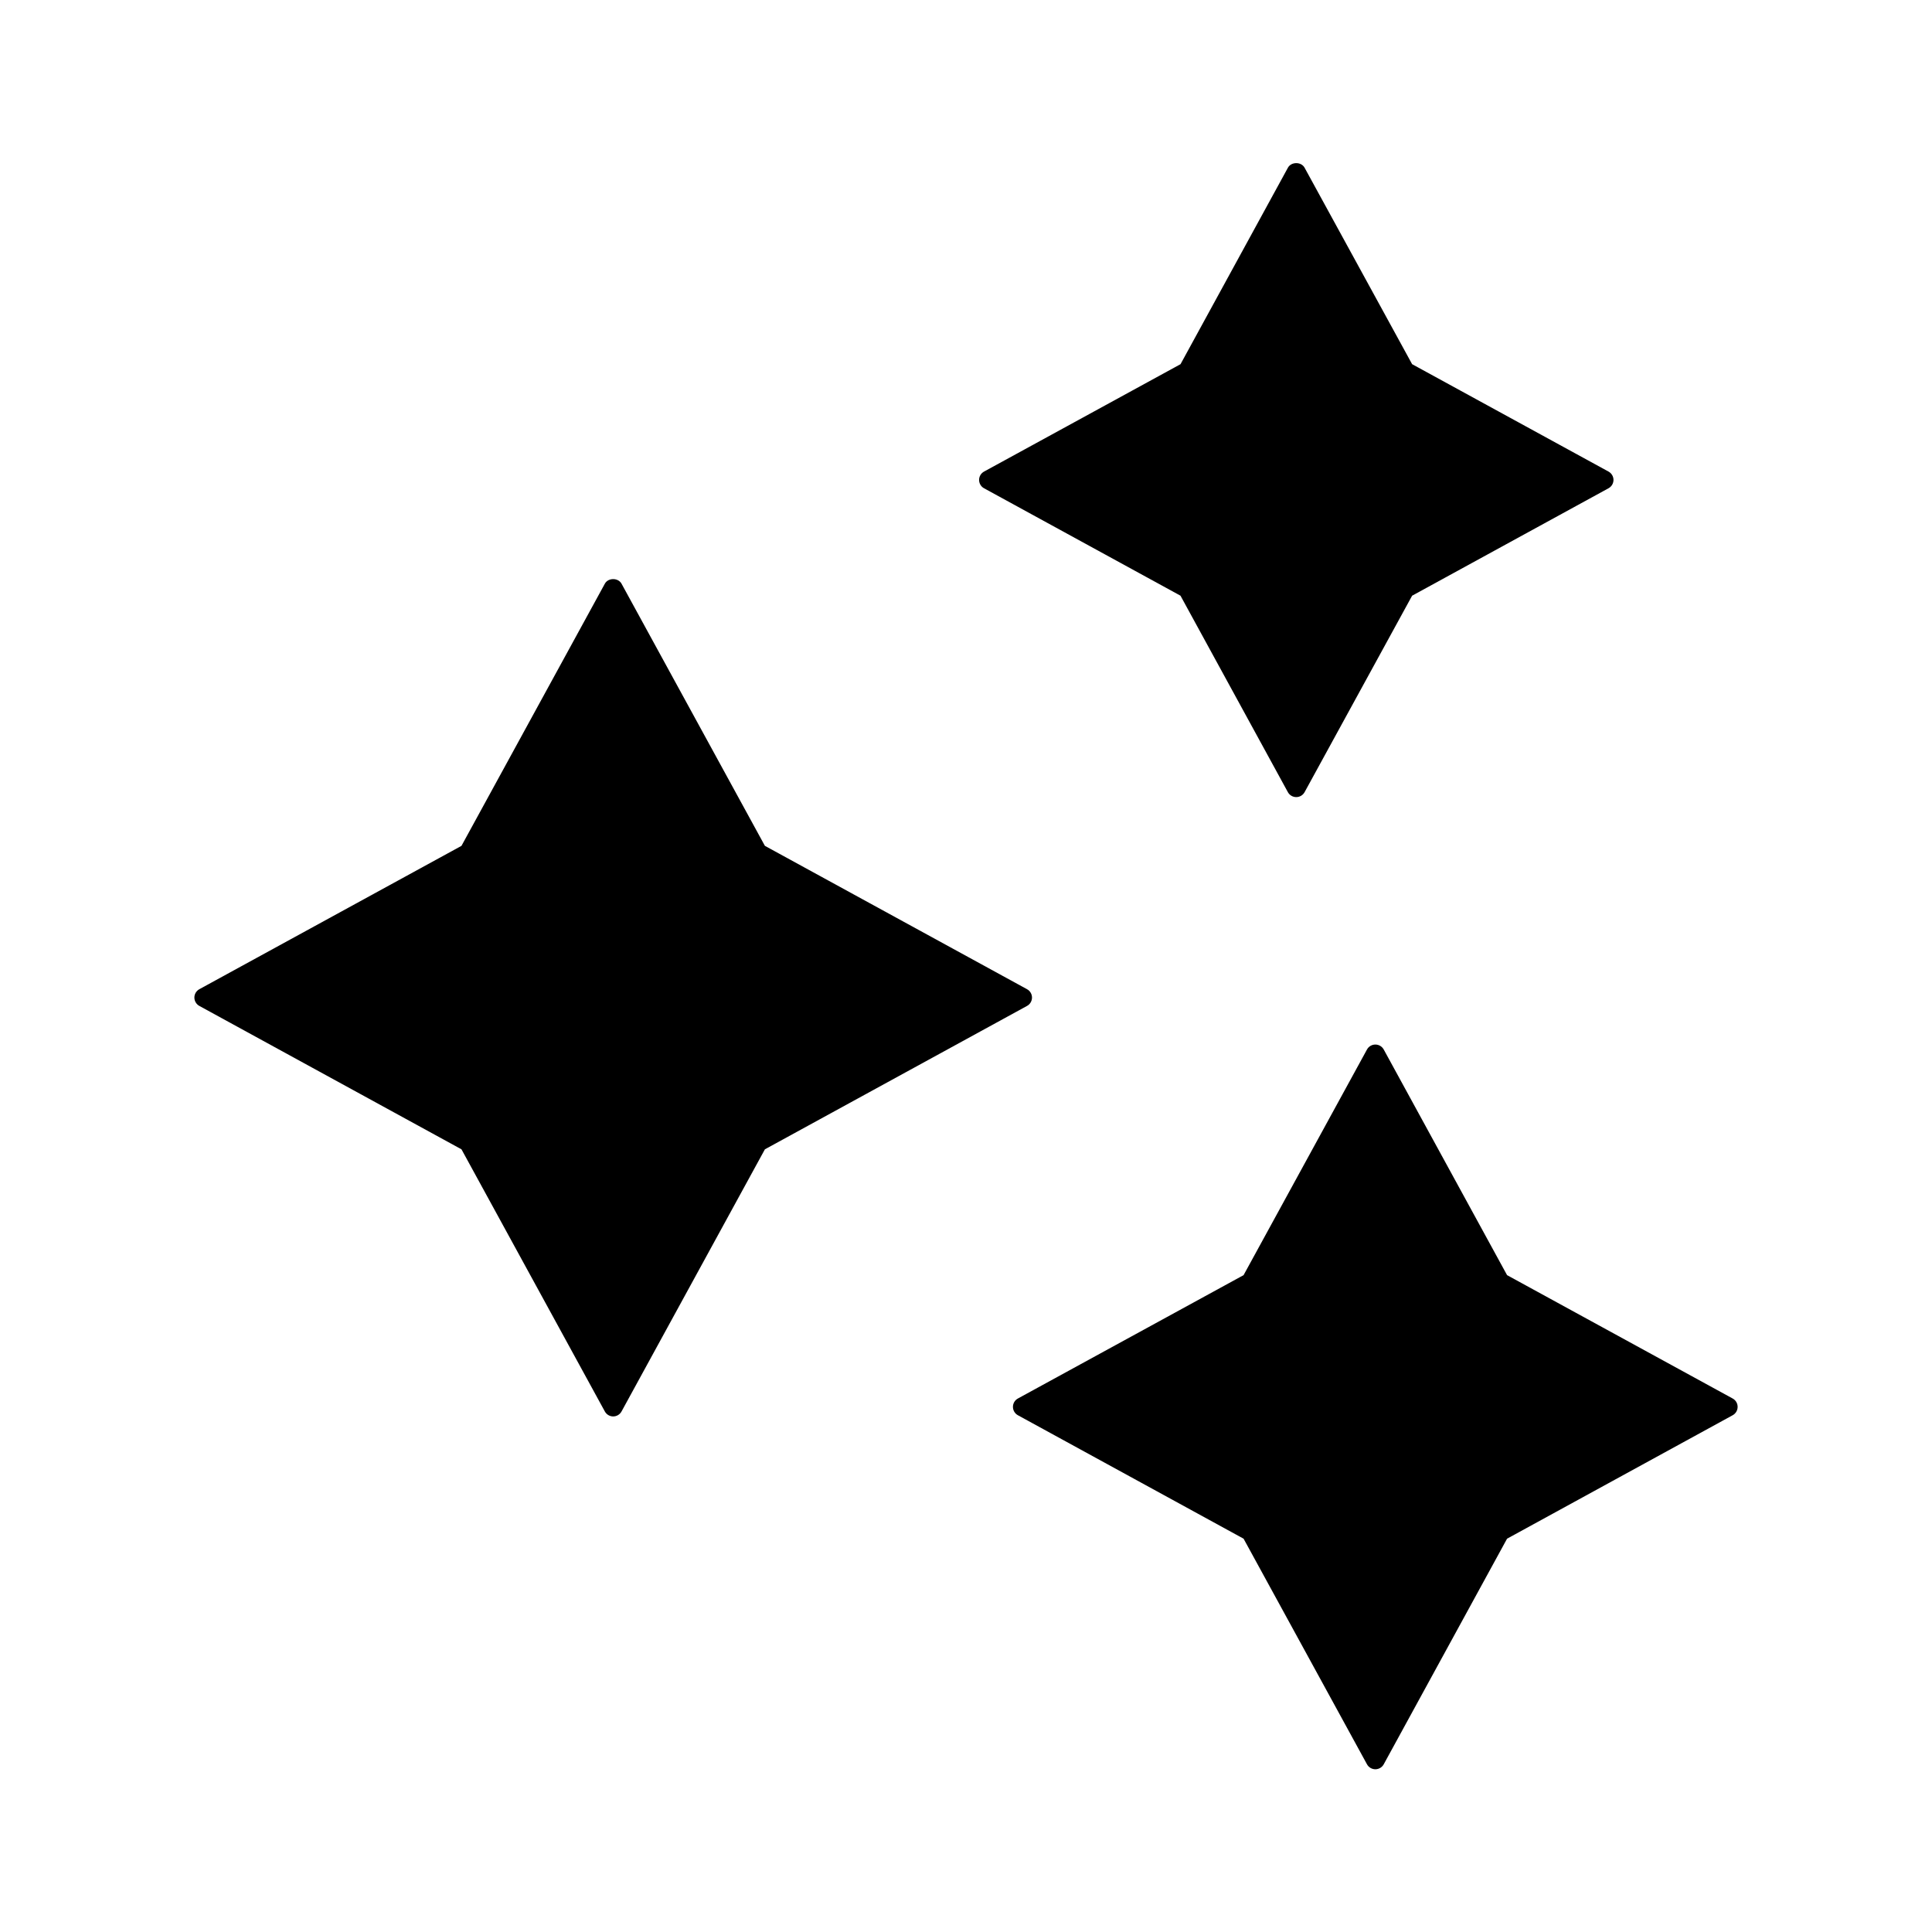
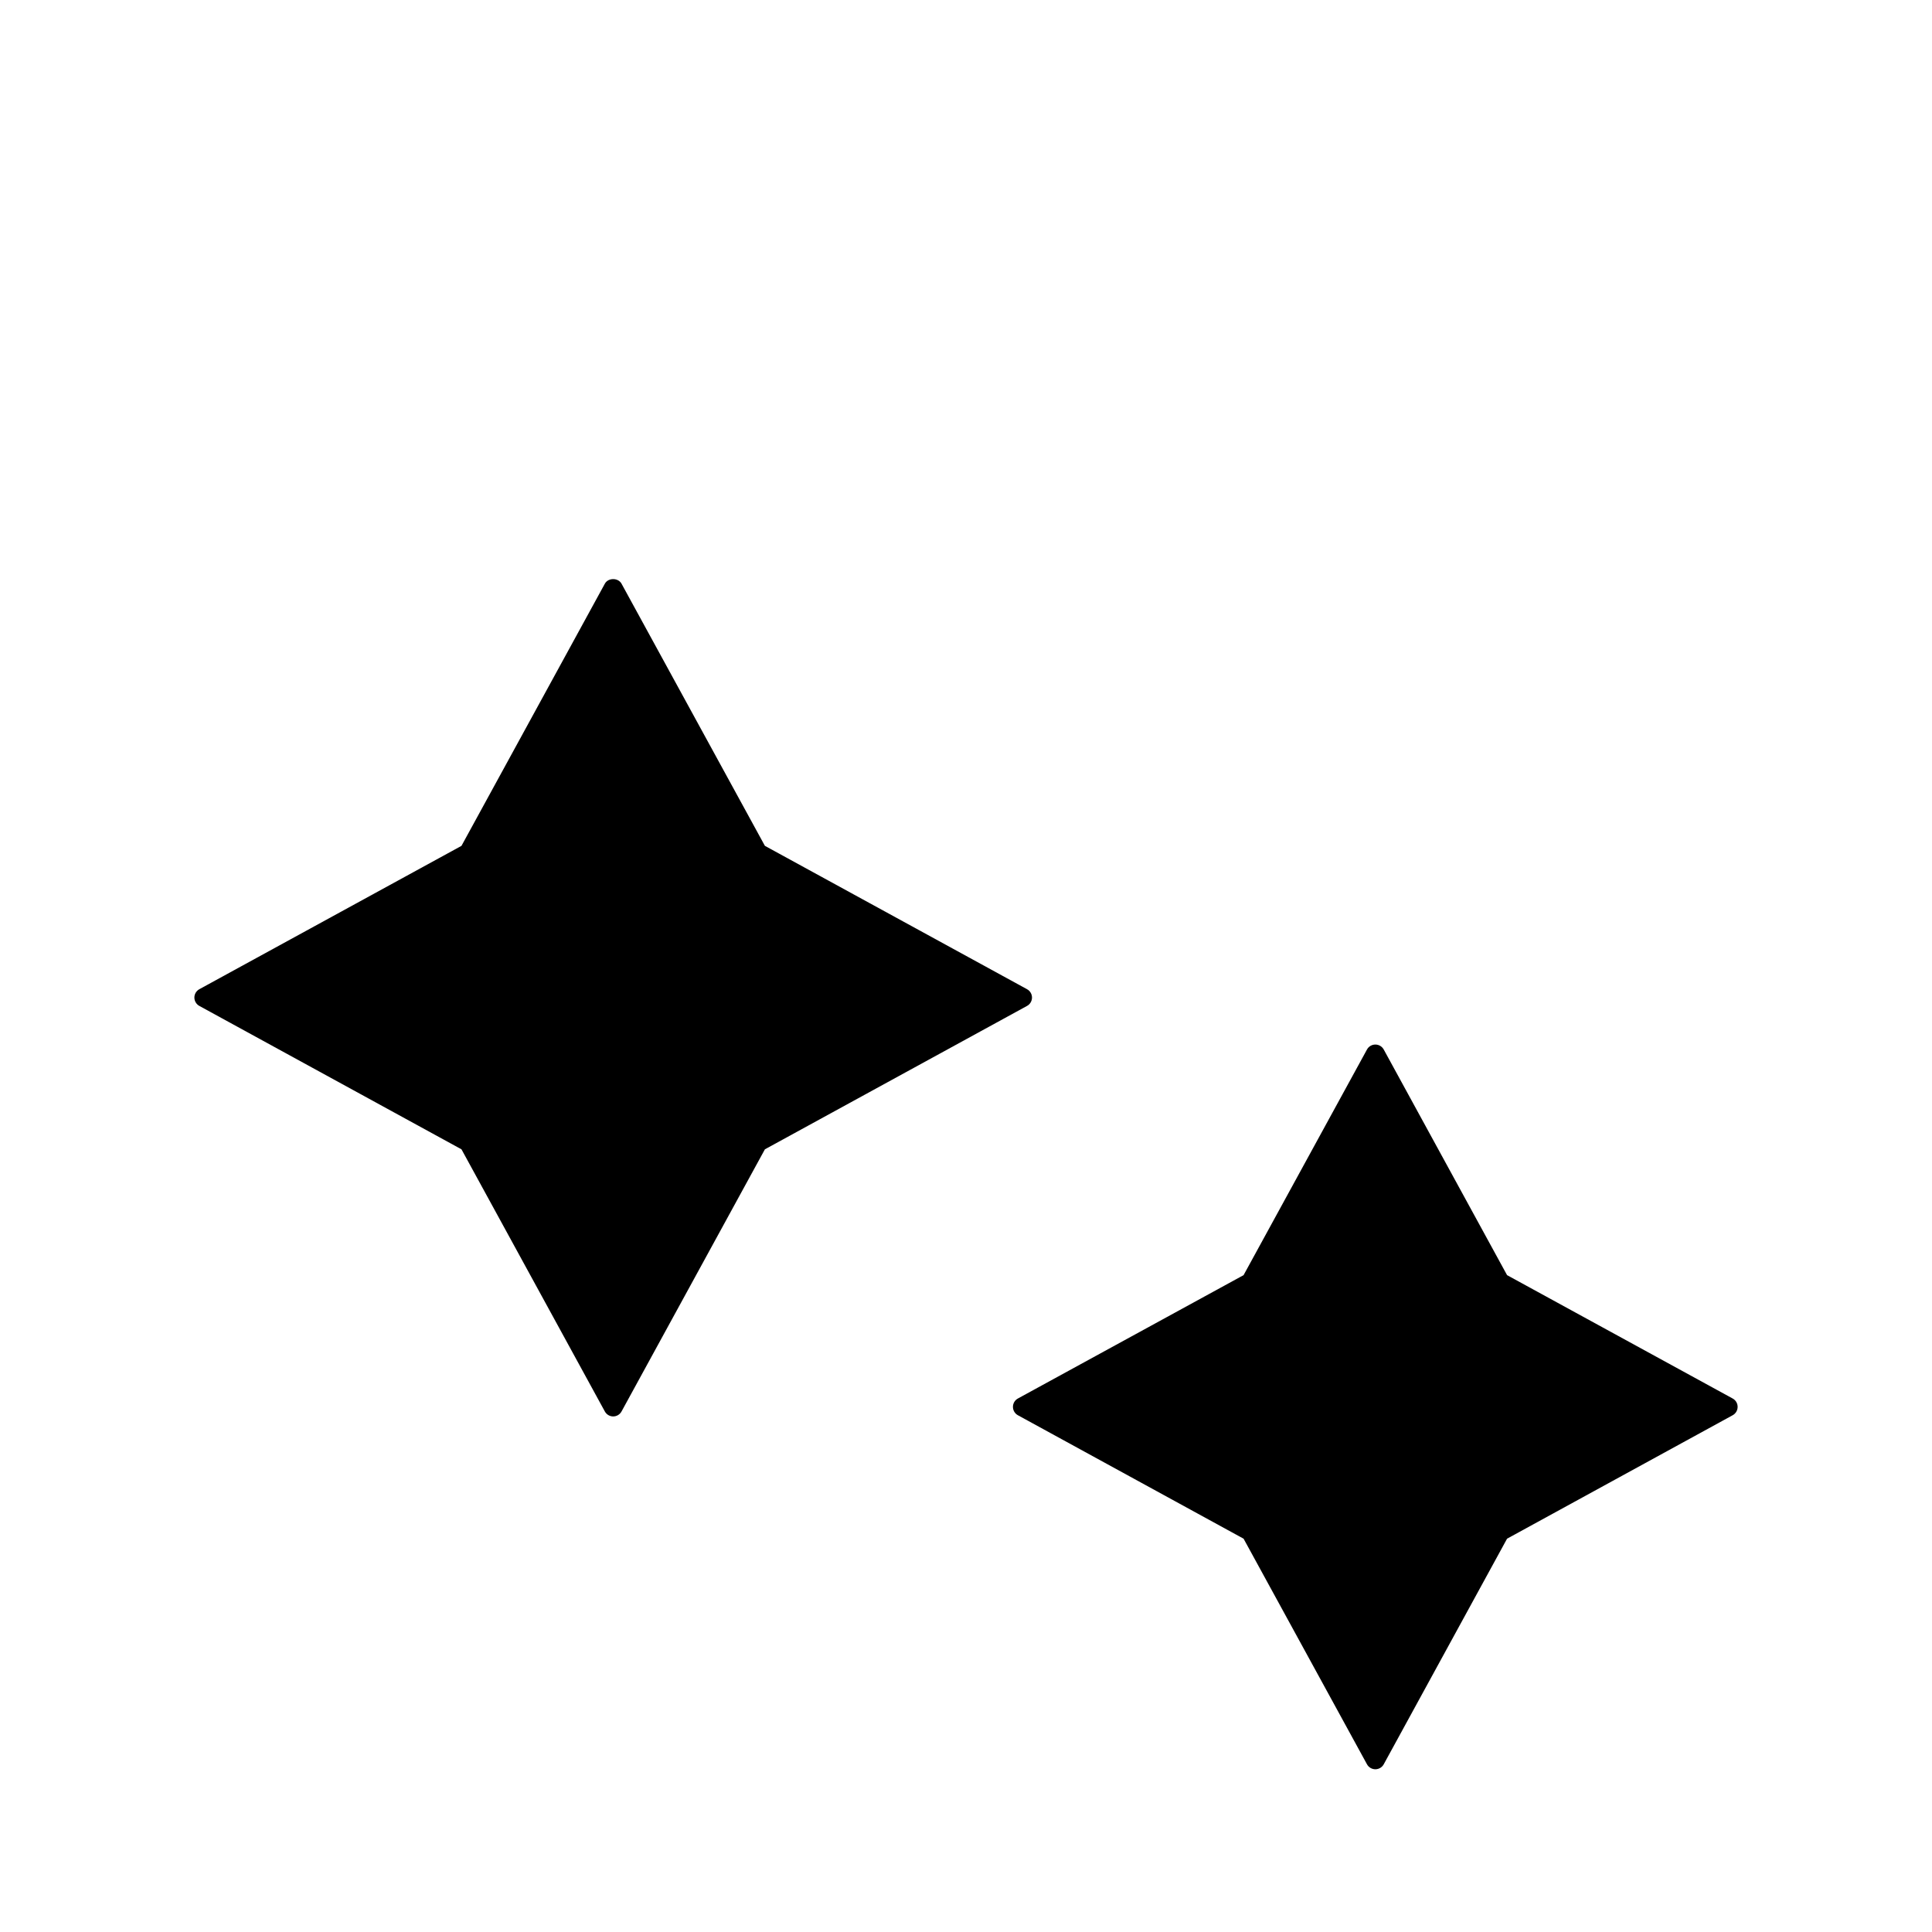
<svg xmlns="http://www.w3.org/2000/svg" fill="#000000" width="800px" height="800px" version="1.1" viewBox="144 144 512 512">
  <g>
    <path d="m417.49 408.36c0-0.918-0.504-1.762-1.309-2.207l-69.477-37.996-37.996-69.477c-0.887-1.613-3.535-1.613-4.414 0l-37.996 69.477-69.477 37.996c-0.805 0.441-1.309 1.289-1.309 2.207s0.504 1.773 1.309 2.215l69.477 38.008 37.996 69.477c0.441 0.805 1.289 1.309 2.207 1.309 0.918 0 1.762-0.504 2.207-1.309l37.996-69.477 69.477-38.008c0.812-0.441 1.309-1.301 1.309-2.215z" />
-     <path d="m404.77 273.39 52.074 28.477 28.457 52.062c0.441 0.805 1.289 1.309 2.215 1.309s1.773-0.504 2.215-1.309l28.496-52.062 52.055-28.477c0.805-0.441 1.309-1.289 1.309-2.207 0-0.918-0.504-1.762-1.309-2.207l-52.055-28.465-28.496-52.062c-0.887-1.633-3.547-1.613-4.422 0l-28.457 52.062-52.074 28.465c-0.805 0.441-1.309 1.289-1.309 2.207 0.004 0.918 0.496 1.766 1.301 2.207z" />
    <path d="m603.18 514.62-59.793-32.695-32.688-59.801c-0.441-0.805-1.289-1.309-2.215-1.309s-1.773 0.504-2.215 1.309l-32.707 59.801-59.812 32.695c-0.805 0.441-1.309 1.289-1.309 2.215 0 0.926 0.504 1.773 1.309 2.215l59.812 32.719 32.707 59.793c0.441 0.805 1.289 1.309 2.215 1.309s1.773-0.504 2.215-1.309l32.688-59.793 59.793-32.719c0.805-0.441 1.309-1.289 1.309-2.215 0.004-0.926-0.5-1.77-1.309-2.215z" />
  </g>
</svg>